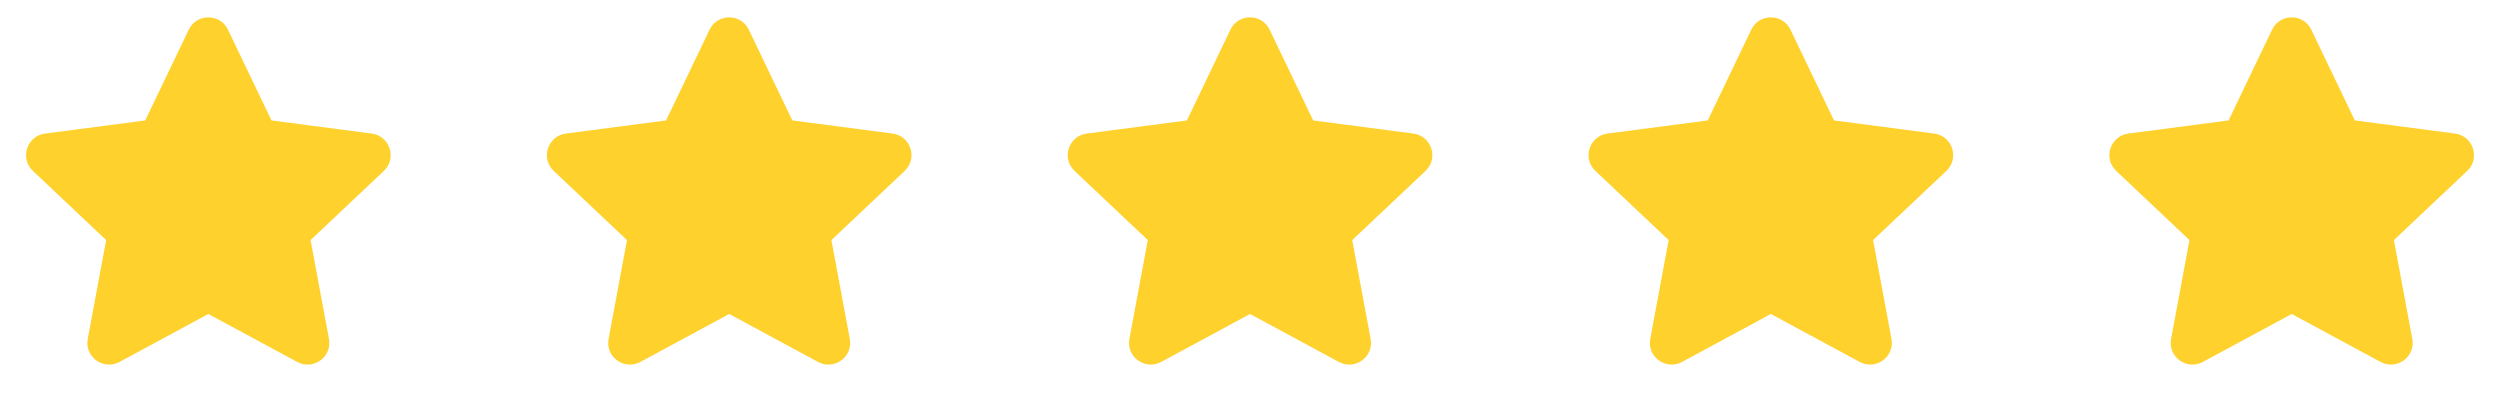
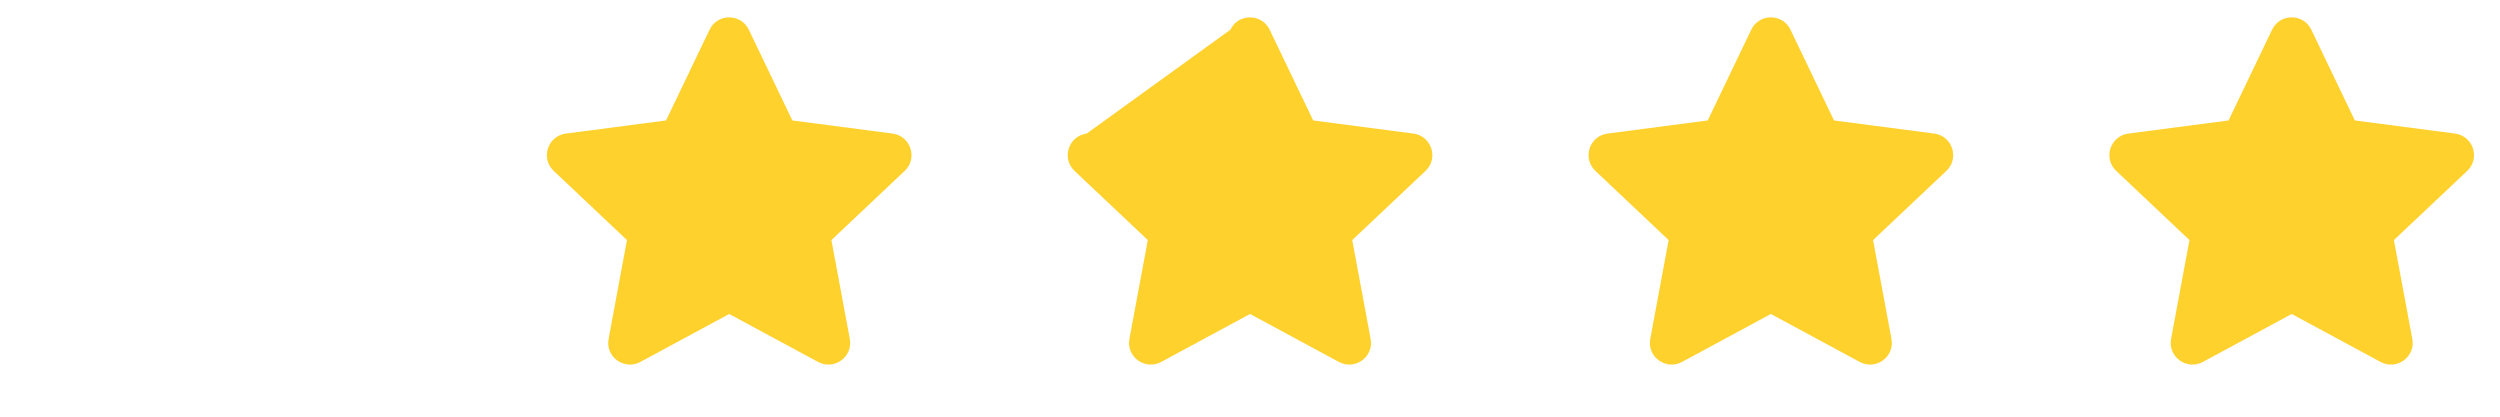
<svg xmlns="http://www.w3.org/2000/svg" width="96" height="16" viewBox="0 0 96 16" fill="none">
-   <path d="M8.754 1.14C8.451 0.509 7.551 0.509 7.248 1.14L5.577 4.625L1.728 5.129C1.036 5.22 0.748 6.076 1.263 6.563L4.076 9.219L3.37 13.013C3.24 13.711 3.978 14.229 4.588 13.899L8.001 12.057L11.414 13.899C12.024 14.229 12.762 13.711 12.632 13.013L11.926 9.219L14.74 6.563C15.255 6.076 14.967 5.22 14.275 5.129L10.426 4.625L8.754 1.14Z" fill="#FFD12D" />
  <path d="M28.754 1.14C28.451 0.509 27.551 0.509 27.248 1.14L25.577 4.625L21.728 5.129C21.035 5.22 20.748 6.076 21.263 6.563L24.076 9.219L23.37 13.013C23.24 13.711 23.978 14.229 24.588 13.899L28.001 12.057L31.414 13.899C32.024 14.229 32.762 13.711 32.632 13.013L31.926 9.219L34.74 6.563C35.255 6.076 34.967 5.22 34.275 5.129L30.426 4.625L28.754 1.14Z" fill="#FFD12D" />
-   <path d="M48.754 1.14C48.451 0.509 47.551 0.509 47.248 1.14L45.577 4.625L41.728 5.129C41.035 5.22 40.748 6.076 41.263 6.563L44.076 9.219L43.37 13.013C43.24 13.711 43.978 14.229 44.588 13.899L48.001 12.057L51.414 13.899C52.024 14.229 52.762 13.711 52.632 13.013L51.926 9.219L54.74 6.563C55.255 6.076 54.967 5.22 54.275 5.129L50.426 4.625L48.754 1.14Z" fill="#FFD12D" />
+   <path d="M48.754 1.14C48.451 0.509 47.551 0.509 47.248 1.14L41.728 5.129C41.035 5.22 40.748 6.076 41.263 6.563L44.076 9.219L43.37 13.013C43.24 13.711 43.978 14.229 44.588 13.899L48.001 12.057L51.414 13.899C52.024 14.229 52.762 13.711 52.632 13.013L51.926 9.219L54.74 6.563C55.255 6.076 54.967 5.22 54.275 5.129L50.426 4.625L48.754 1.14Z" fill="#FFD12D" />
  <path d="M68.754 1.14C68.451 0.509 67.551 0.509 67.248 1.14L65.577 4.625L61.728 5.129C61.035 5.22 60.748 6.076 61.263 6.563L64.076 9.219L63.37 13.013C63.24 13.711 63.978 14.229 64.588 13.899L68.001 12.057L71.414 13.899C72.024 14.229 72.762 13.711 72.632 13.013L71.926 9.219L74.74 6.563C75.255 6.076 74.967 5.22 74.275 5.129L70.426 4.625L68.754 1.14Z" fill="#FFD12D" />
  <path d="M88.754 1.14C88.451 0.509 87.551 0.509 87.248 1.14L85.577 4.625L81.728 5.129C81.035 5.22 80.748 6.076 81.263 6.563L84.076 9.219L83.37 13.013C83.24 13.711 83.978 14.229 84.588 13.899L88.001 12.057L91.414 13.899C92.024 14.229 92.762 13.711 92.632 13.013L91.926 9.219L94.74 6.563C95.255 6.076 94.967 5.22 94.275 5.129L90.426 4.625L88.754 1.14Z" fill="#FFD12D" />
</svg>